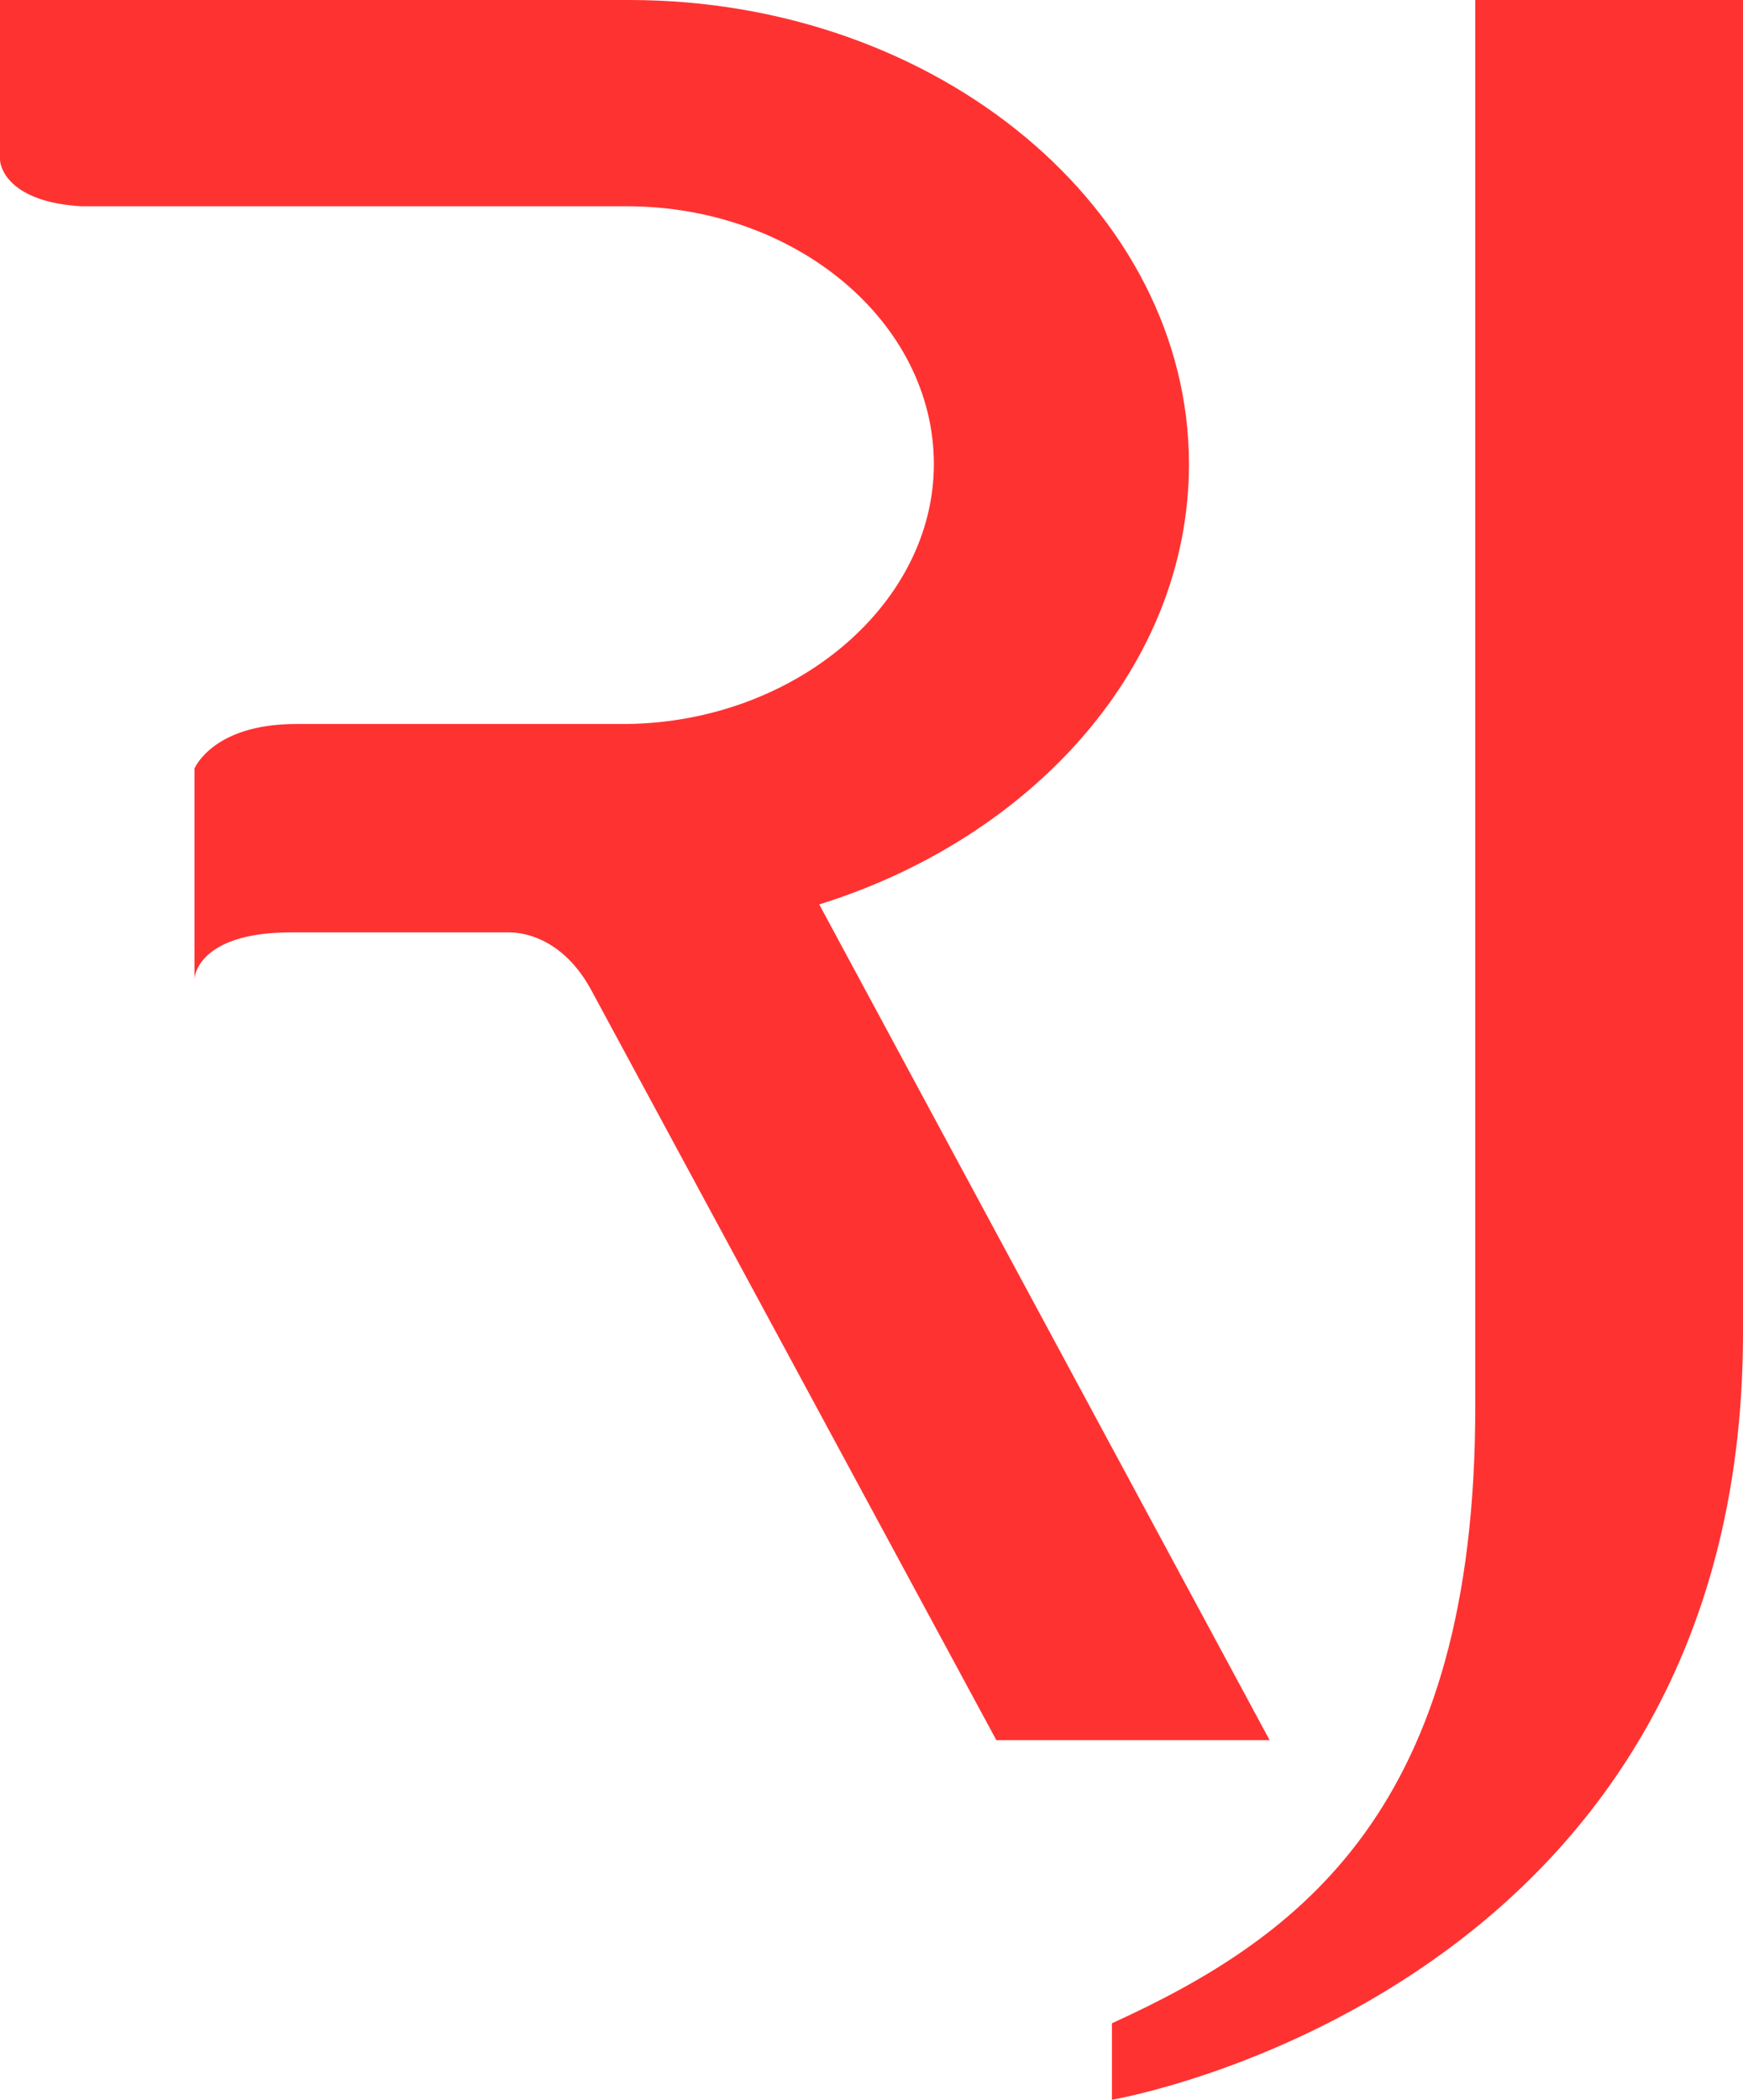
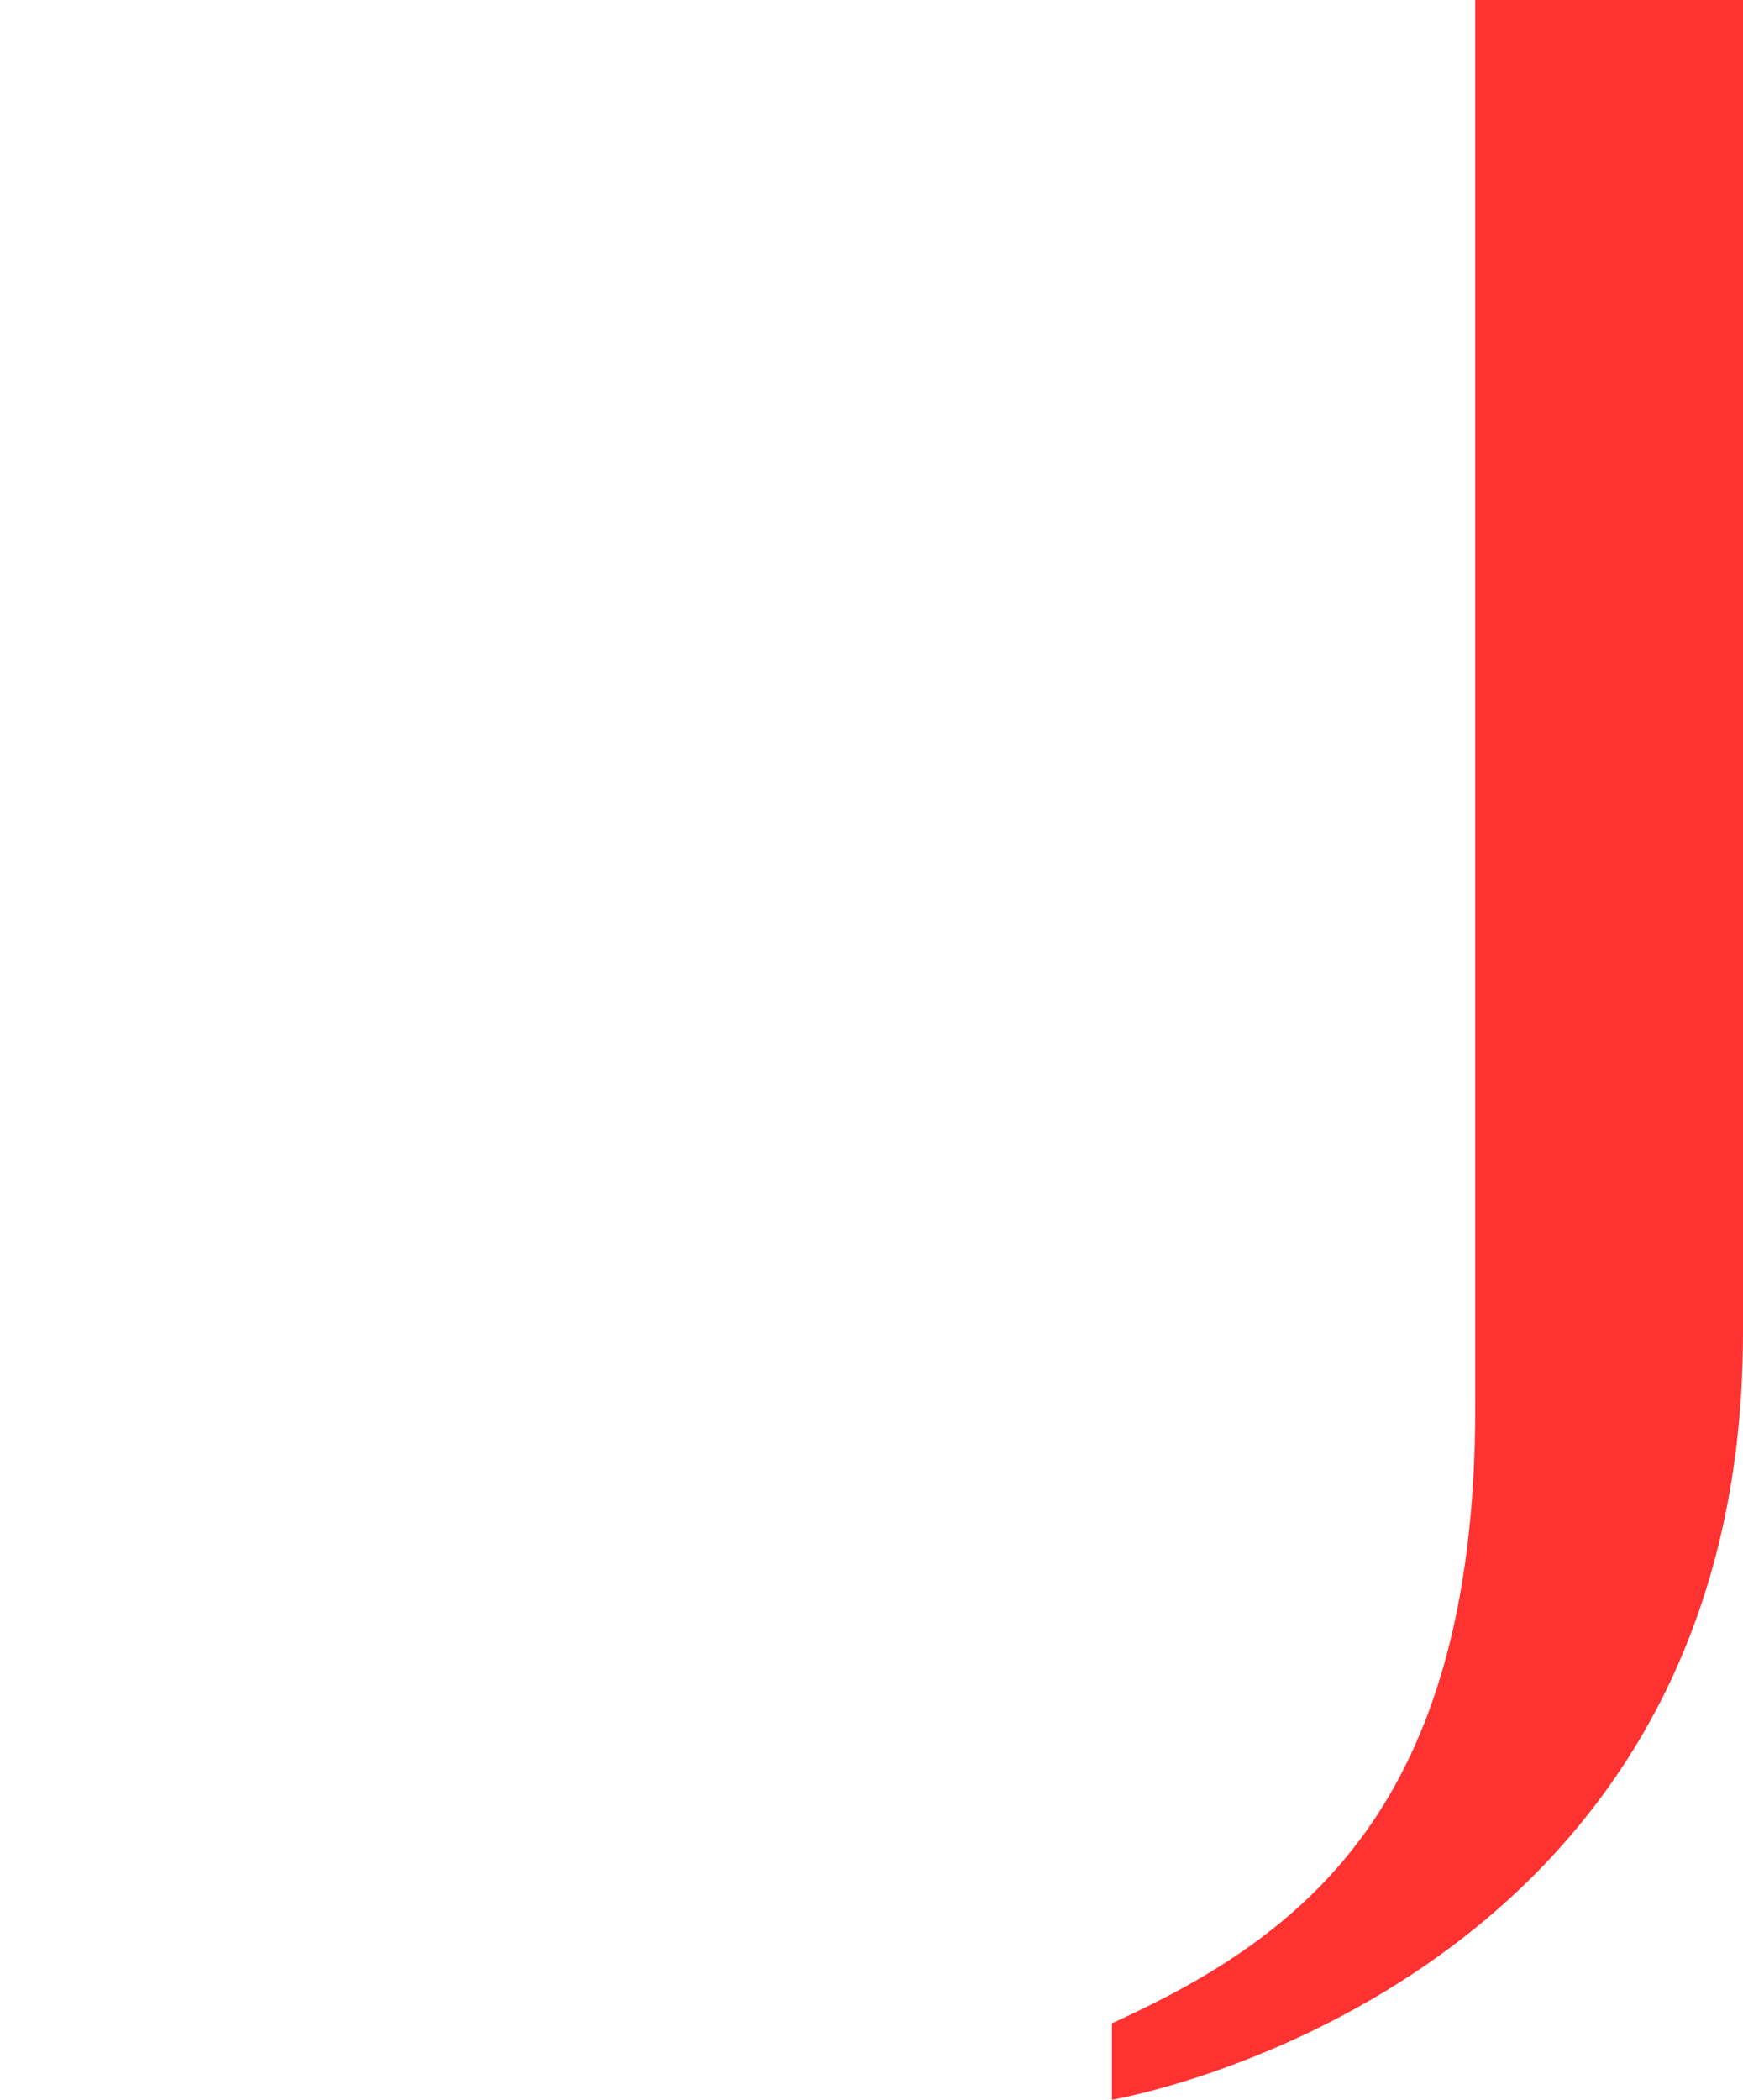
<svg xmlns="http://www.w3.org/2000/svg" viewBox="0 0 321.14 386.74">
  <defs>
    <style>.cls-1{fill:#ff3232;}</style>
  </defs>
  <title>RJ_LOGO_RED_RGB</title>
  <g id="logo">
    <path class="cls-1" d="M204.87,372.65c35-15.95,66.94-39.68,66.94-113.46V0h49.33V245.47c0,121.62-116.27,141.27-116.27,141.27Z" />
-     <path class="cls-1" d="M233.92,320.5H183.57L108.74,182c-5.76-10.27-13.91-10.27-14.88-10.27H53.58c-15.83,0-17.75,7.12-17.75,8.69V141.56s3.35-8.21,18.69-8.21h60.94c31.17-.4,56.6-22.16,56.6-47.87,0-26.12-25.43-47.49-56.6-47.49H14.93C1.68,37.19,0,30.85,0,29.37V0H115.94C173,0,219.06,38.79,219.06,85.48c0,37.19-28.78,68.84-68.12,81.1Z" />
  </g>
</svg>